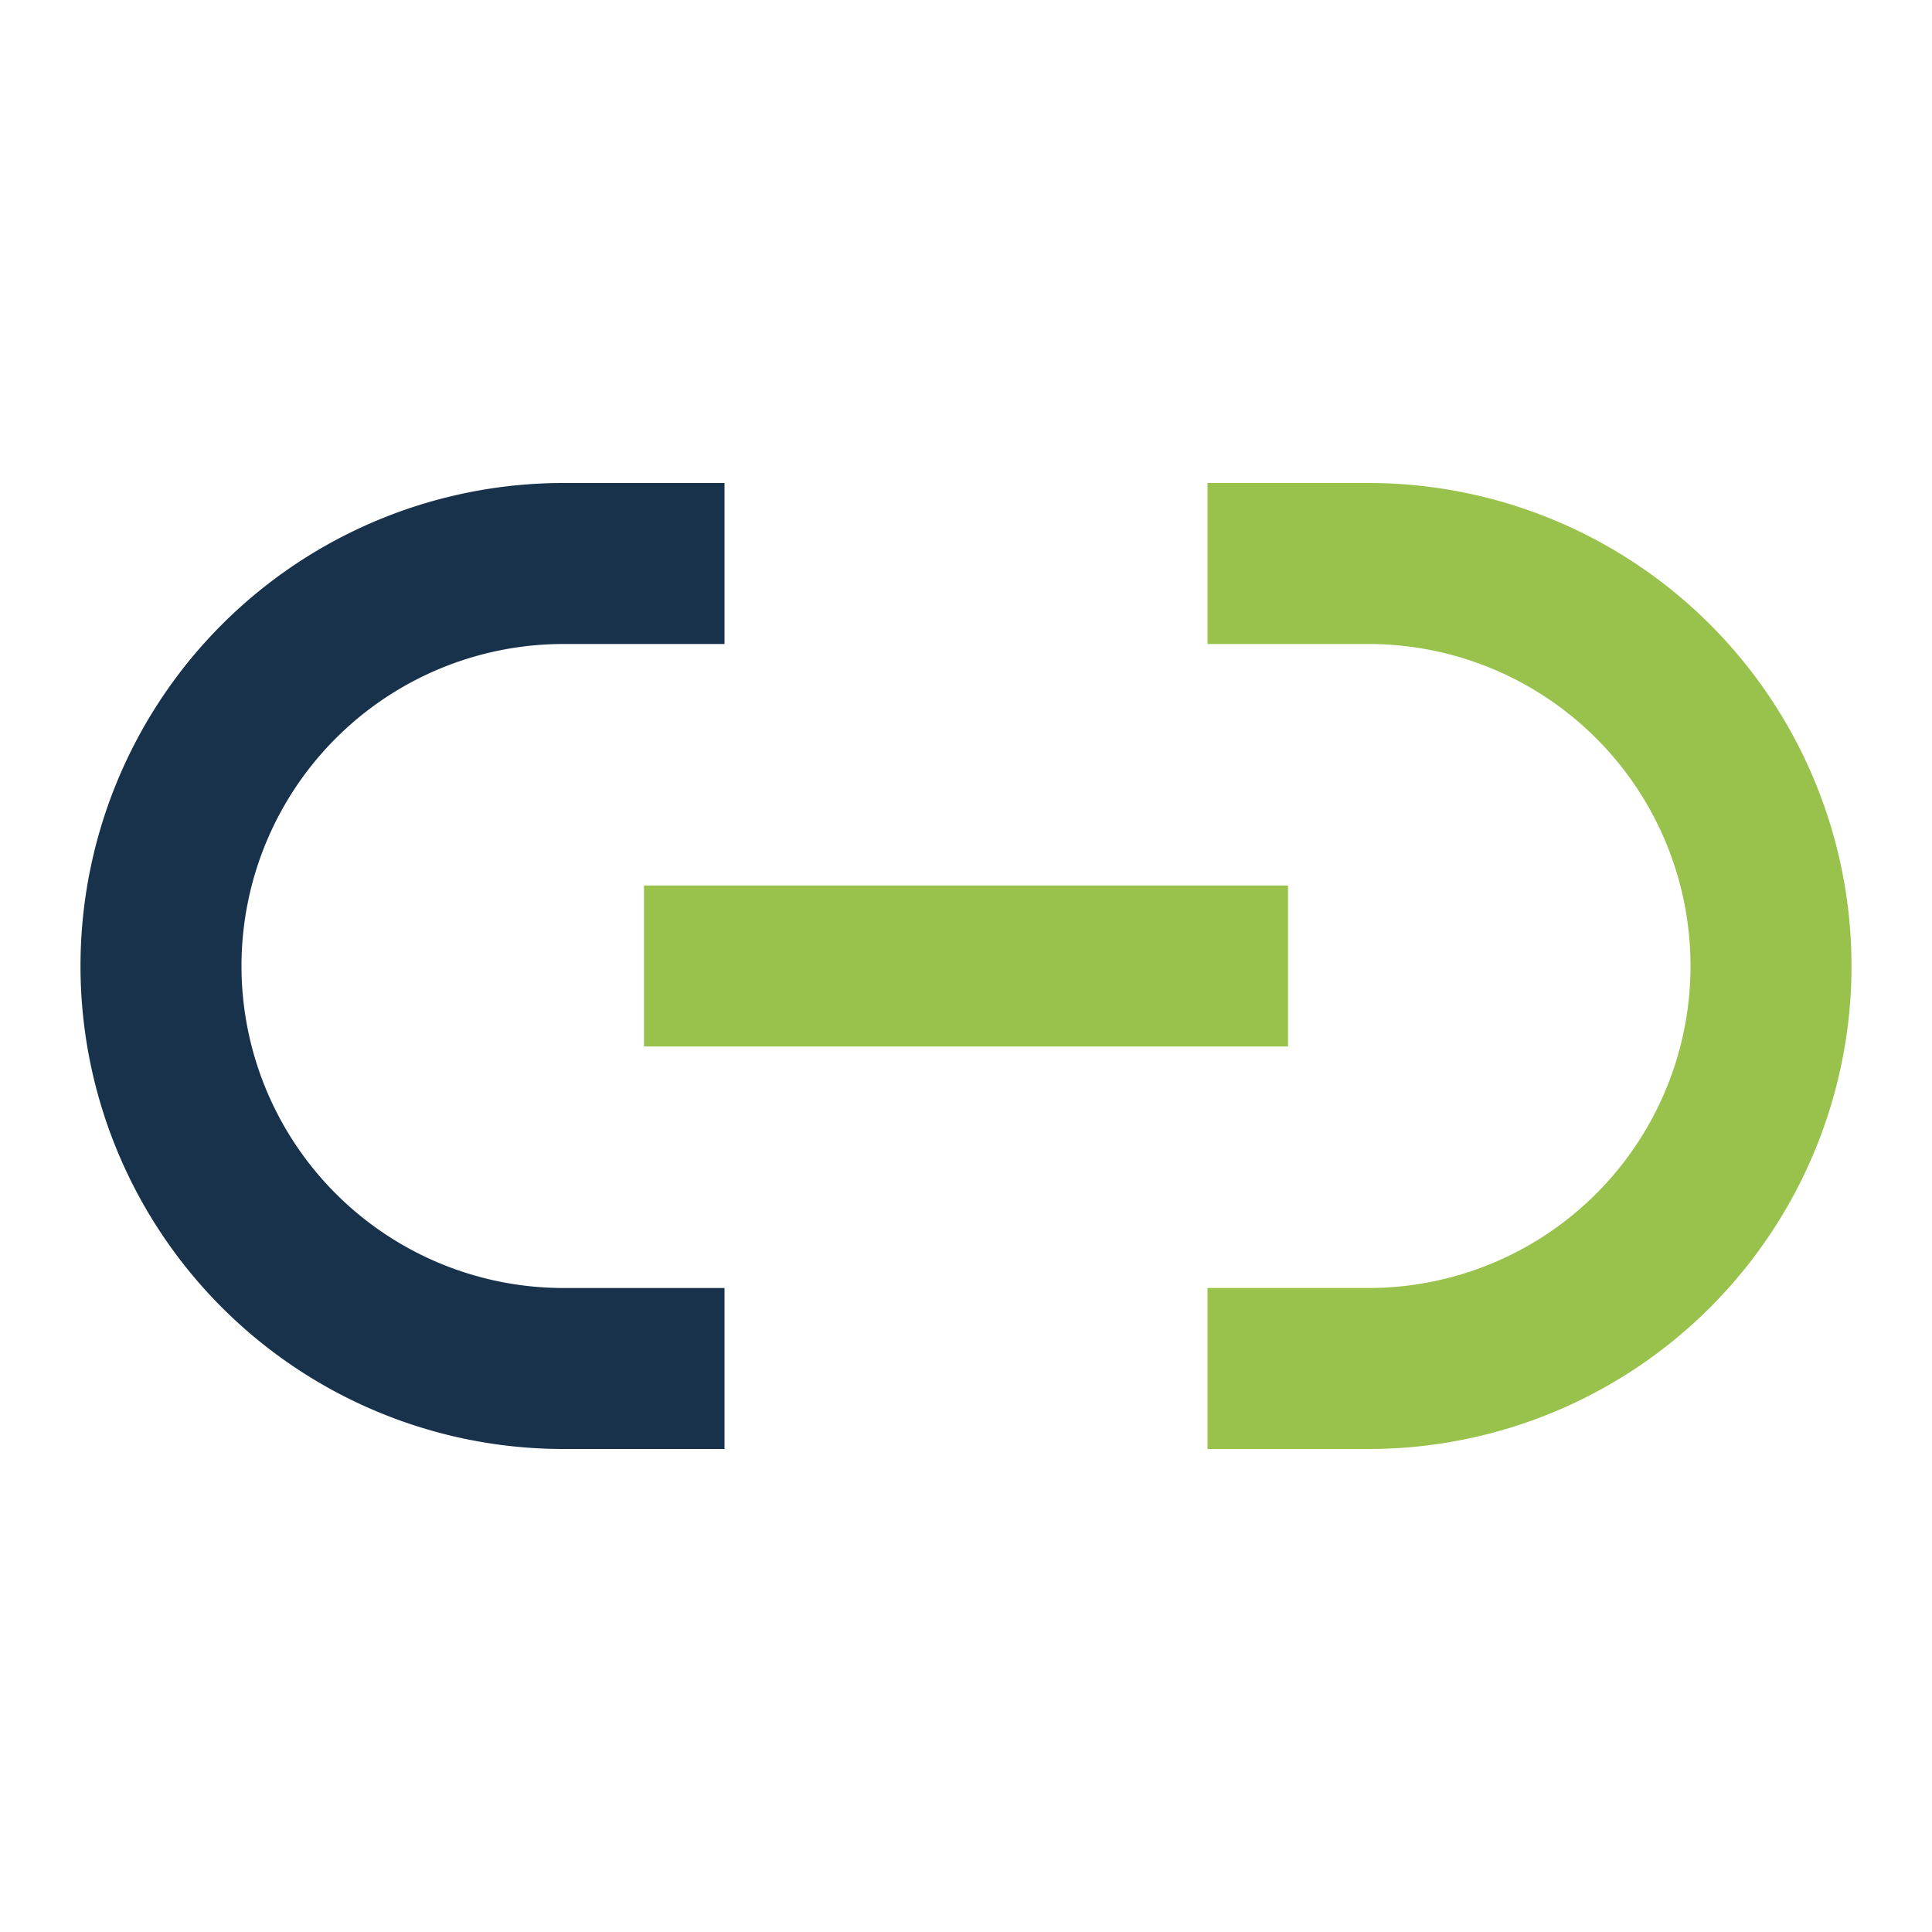
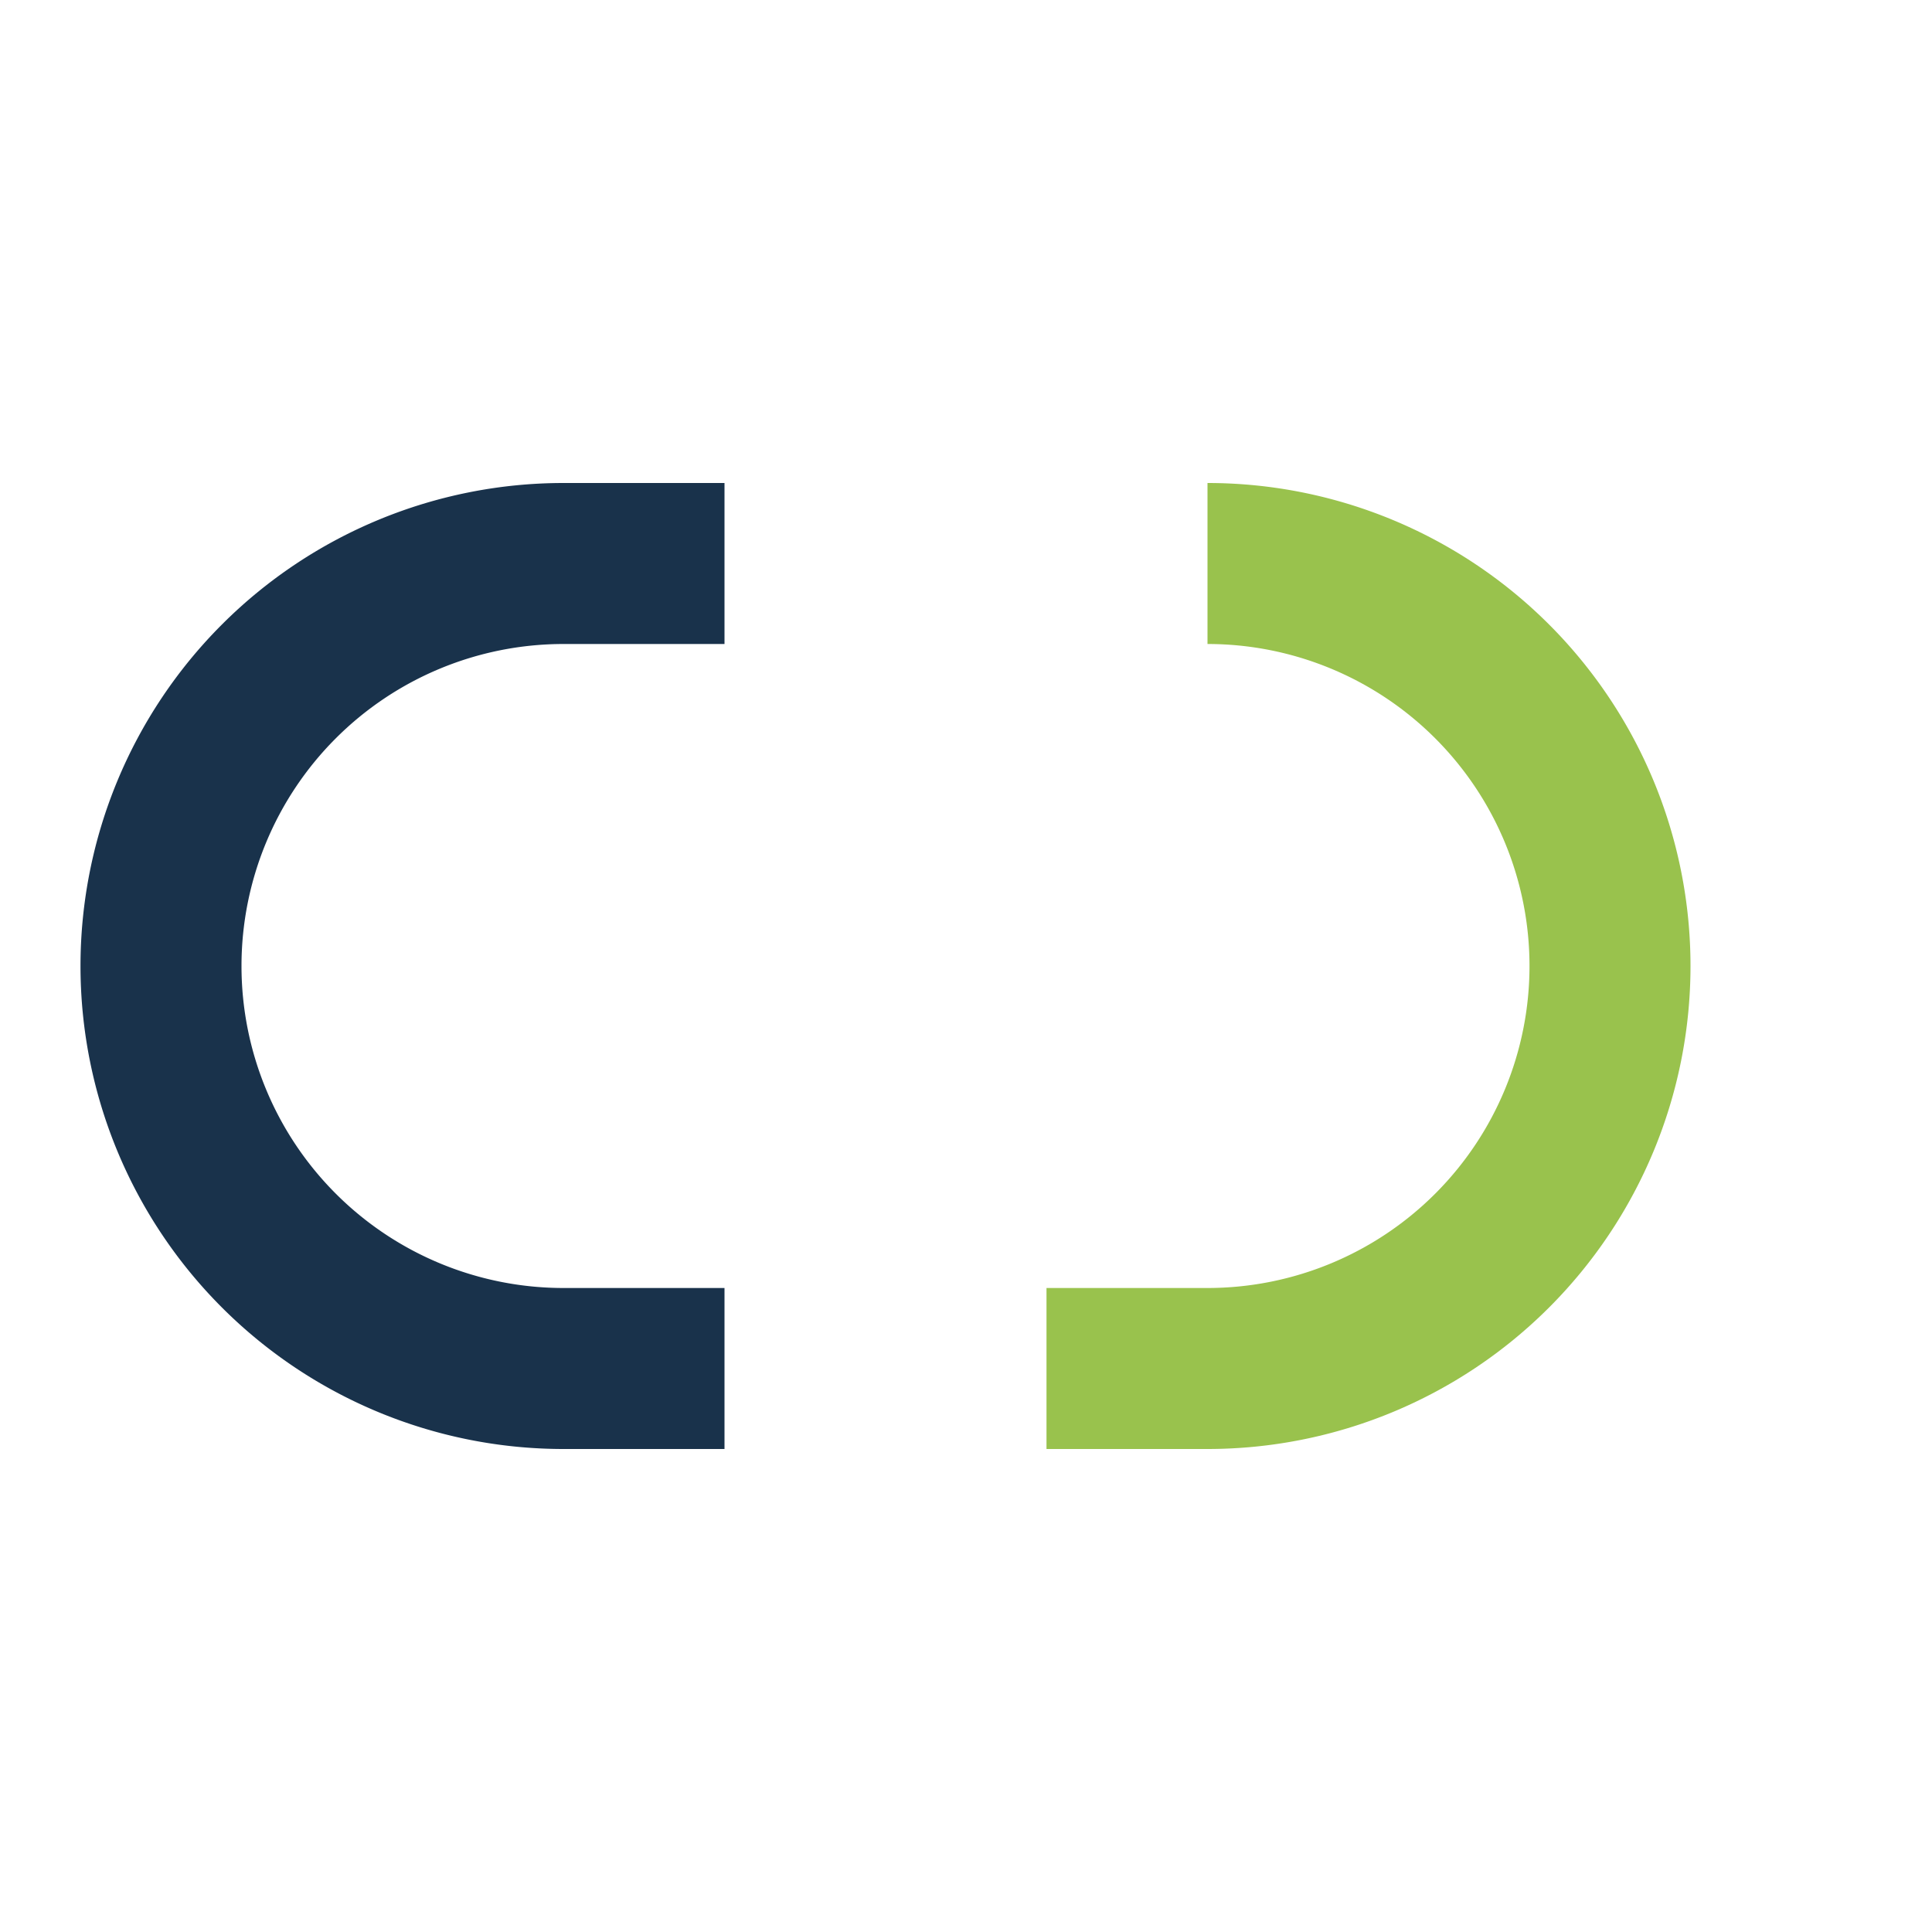
<svg xmlns="http://www.w3.org/2000/svg" width="24" height="24" viewBox="0 0 24 24">
  <path d="M9 17H7a5 5 0 0 1 0-10h2" stroke="#19324B" stroke-width="2" fill="none" />
-   <path d="M15 7h2a5 5 0 0 1 0 10h-2" stroke="#99C24D" stroke-width="2" fill="none" />
-   <line x1="8" y1="12" x2="16" y2="12" stroke="#99C24D" stroke-width="2" />
+   <path d="M15 7a5 5 0 0 1 0 10h-2" stroke="#99C24D" stroke-width="2" fill="none" />
</svg>